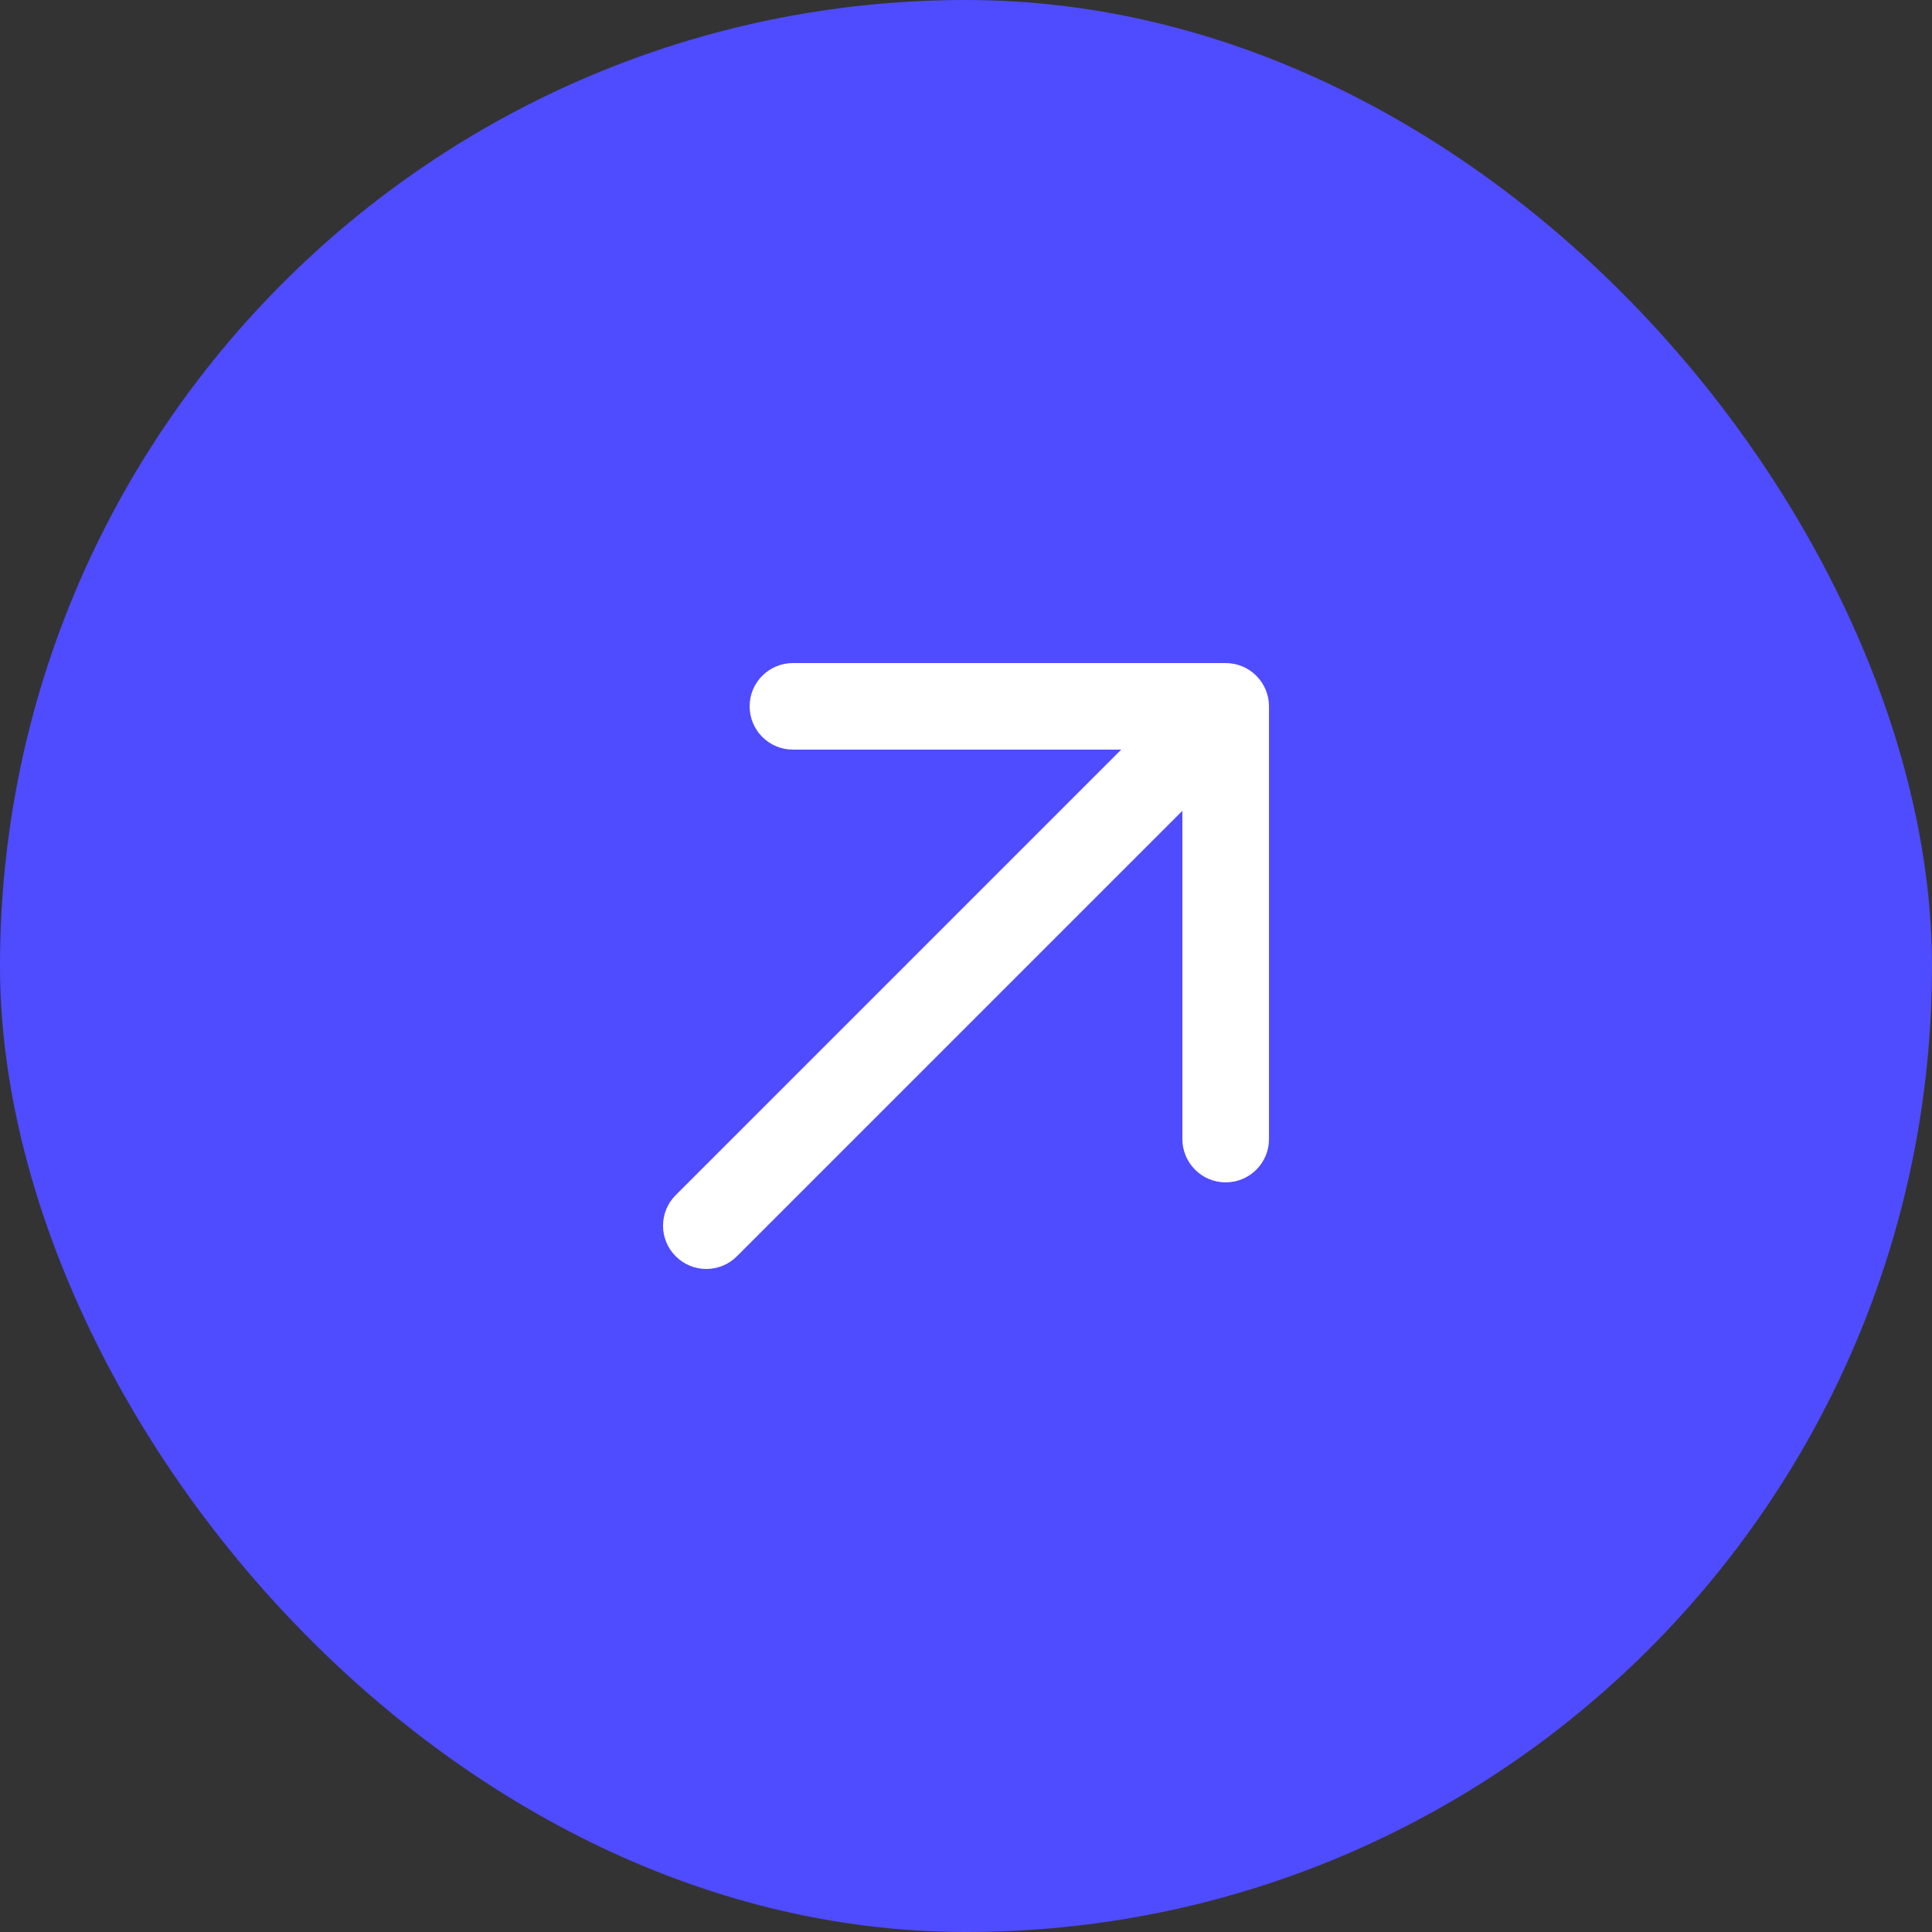
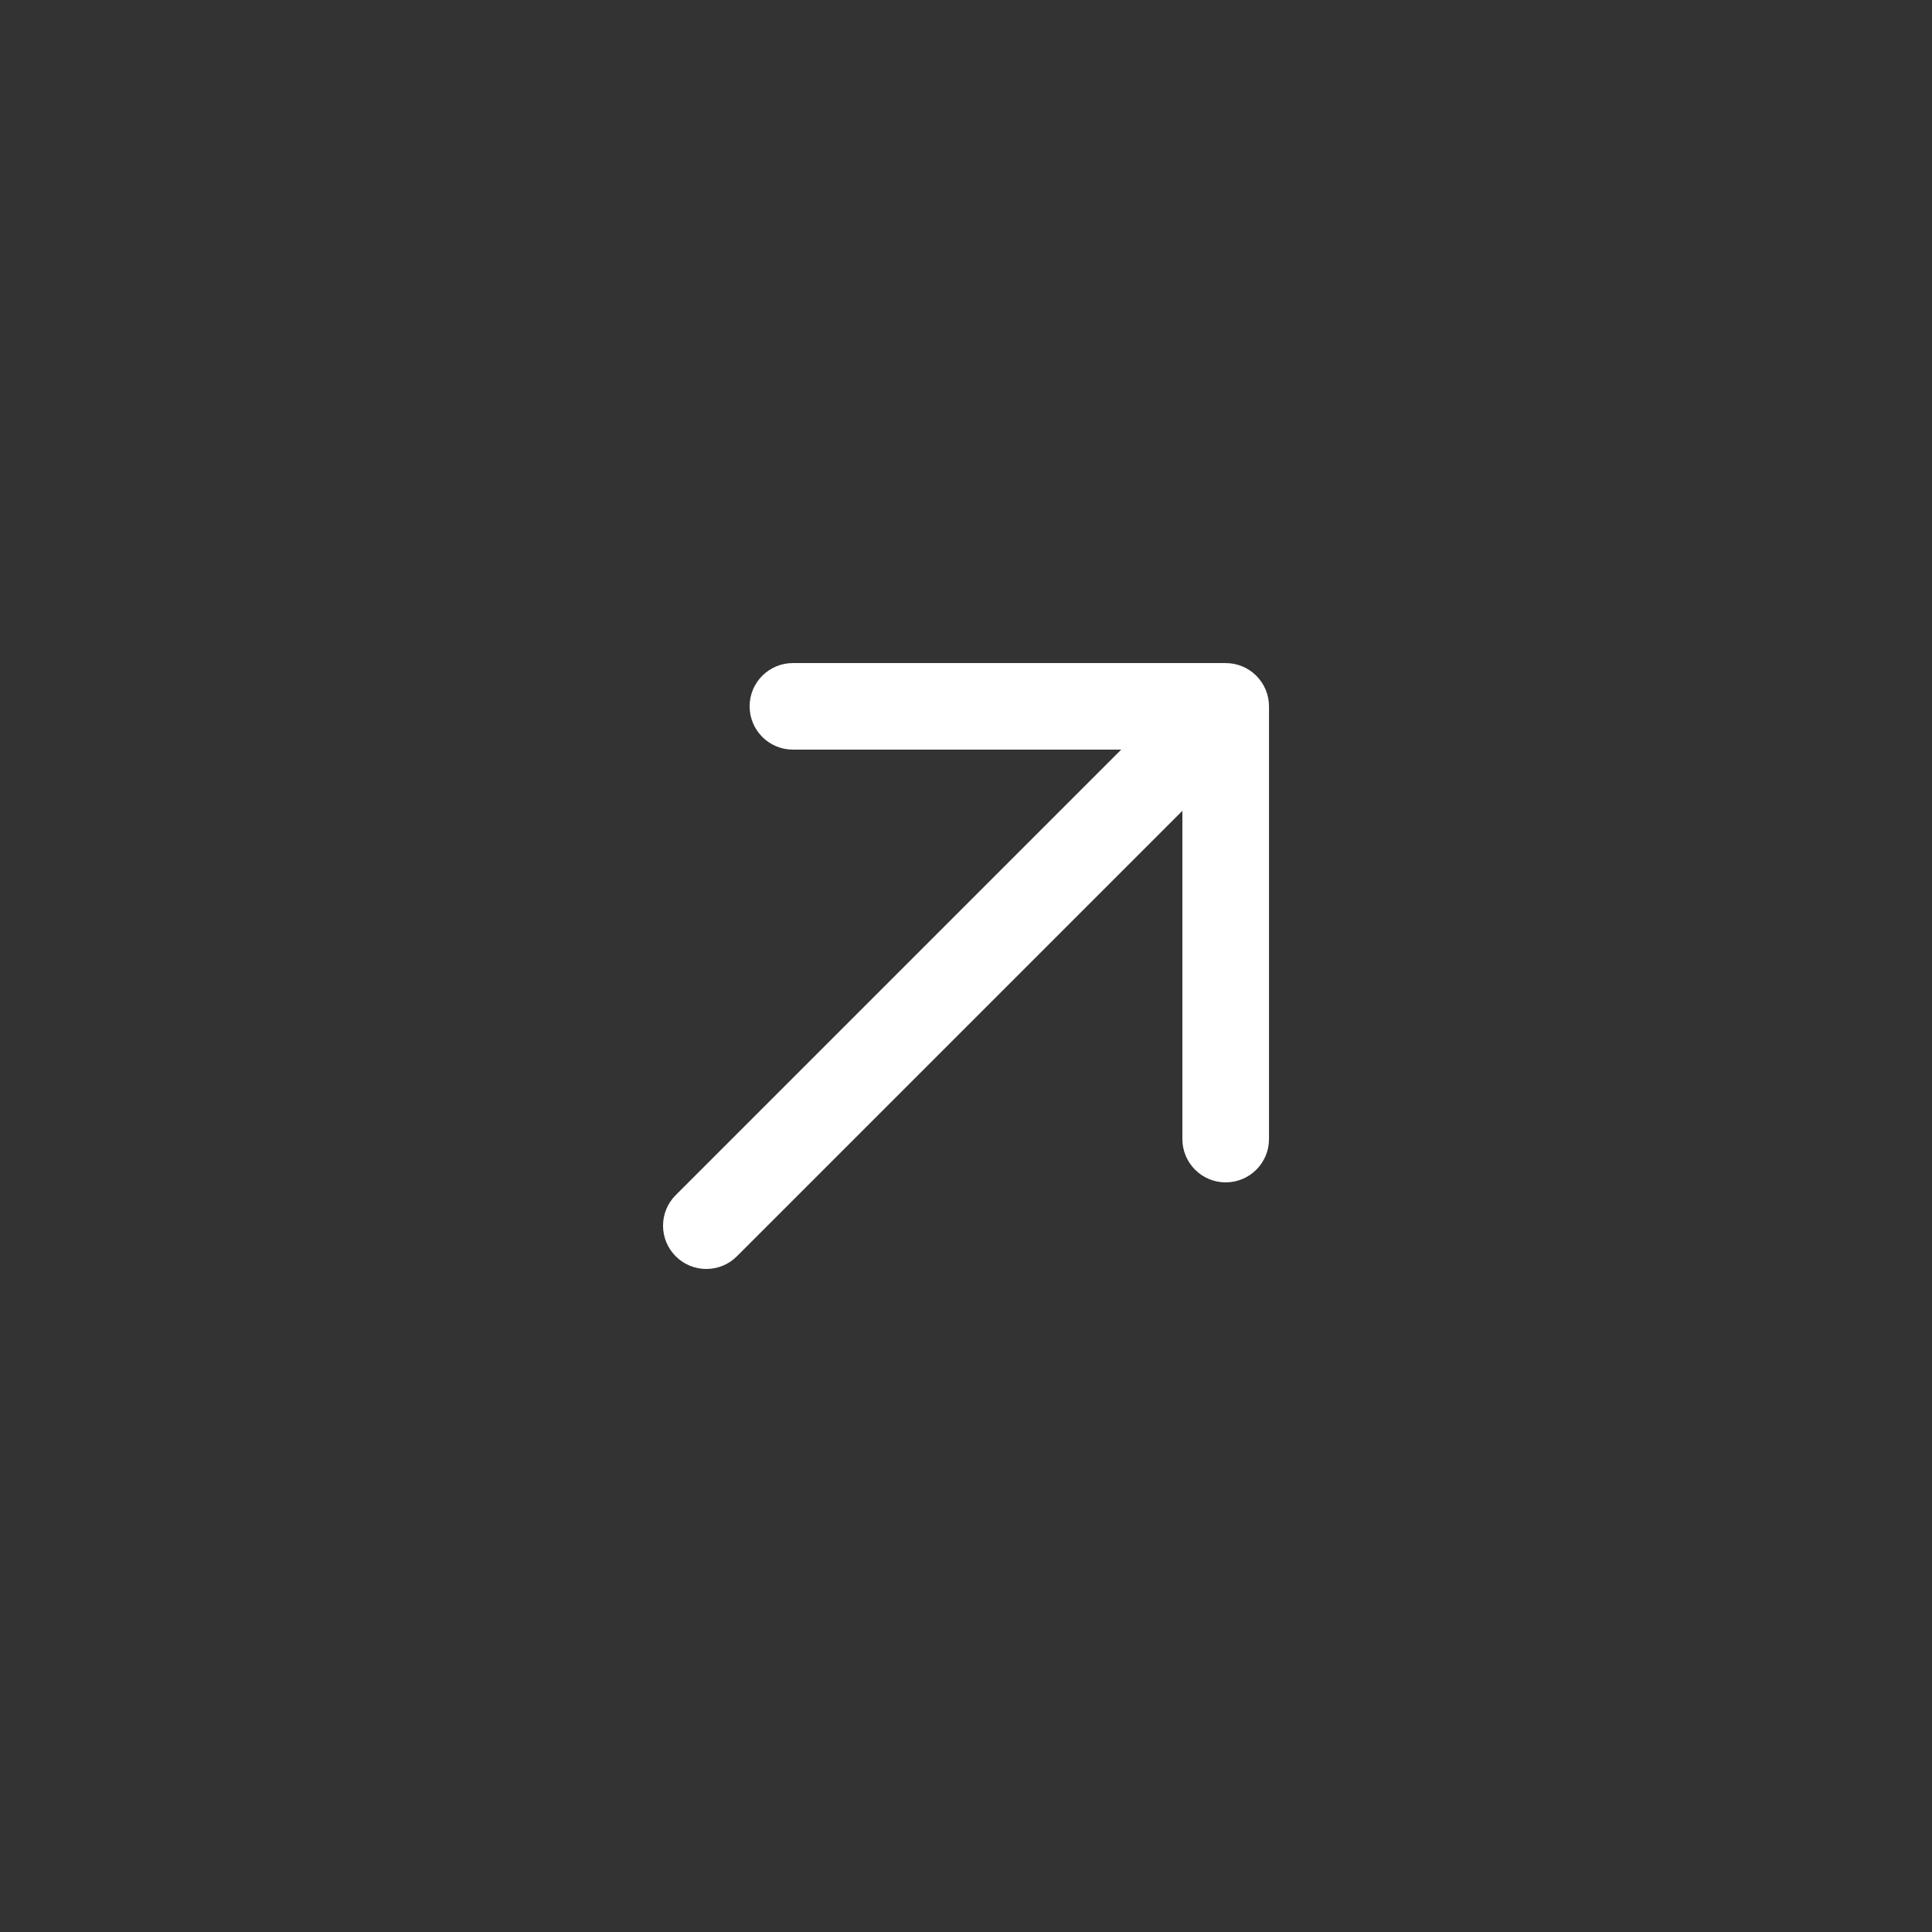
<svg xmlns="http://www.w3.org/2000/svg" width="24" height="24" viewBox="0 0 24 24" fill="none">
  <rect x="0" y="0" width="24" height="24" fill="#333333" stroke="none" />
-   <rect width="24" height="24" rx="12" fill="#4F4BFF" />
  <path fill-rule="evenodd" clip-rule="evenodd" d="M9.312 8.774C9.312 8.477 9.553 8.237 9.849 8.237L15.226 8.237C15.368 8.237 15.505 8.293 15.606 8.394C15.707 8.495 15.764 8.632 15.764 8.774L15.764 14.15C15.764 14.447 15.523 14.688 15.226 14.688C14.929 14.688 14.688 14.447 14.688 14.15L14.688 10.072L9.154 15.606C8.944 15.816 8.604 15.816 8.394 15.606C8.184 15.396 8.184 15.056 8.394 14.846L13.928 9.312L9.849 9.312C9.553 9.312 9.312 9.071 9.312 8.774Z" fill="white" />
</svg>